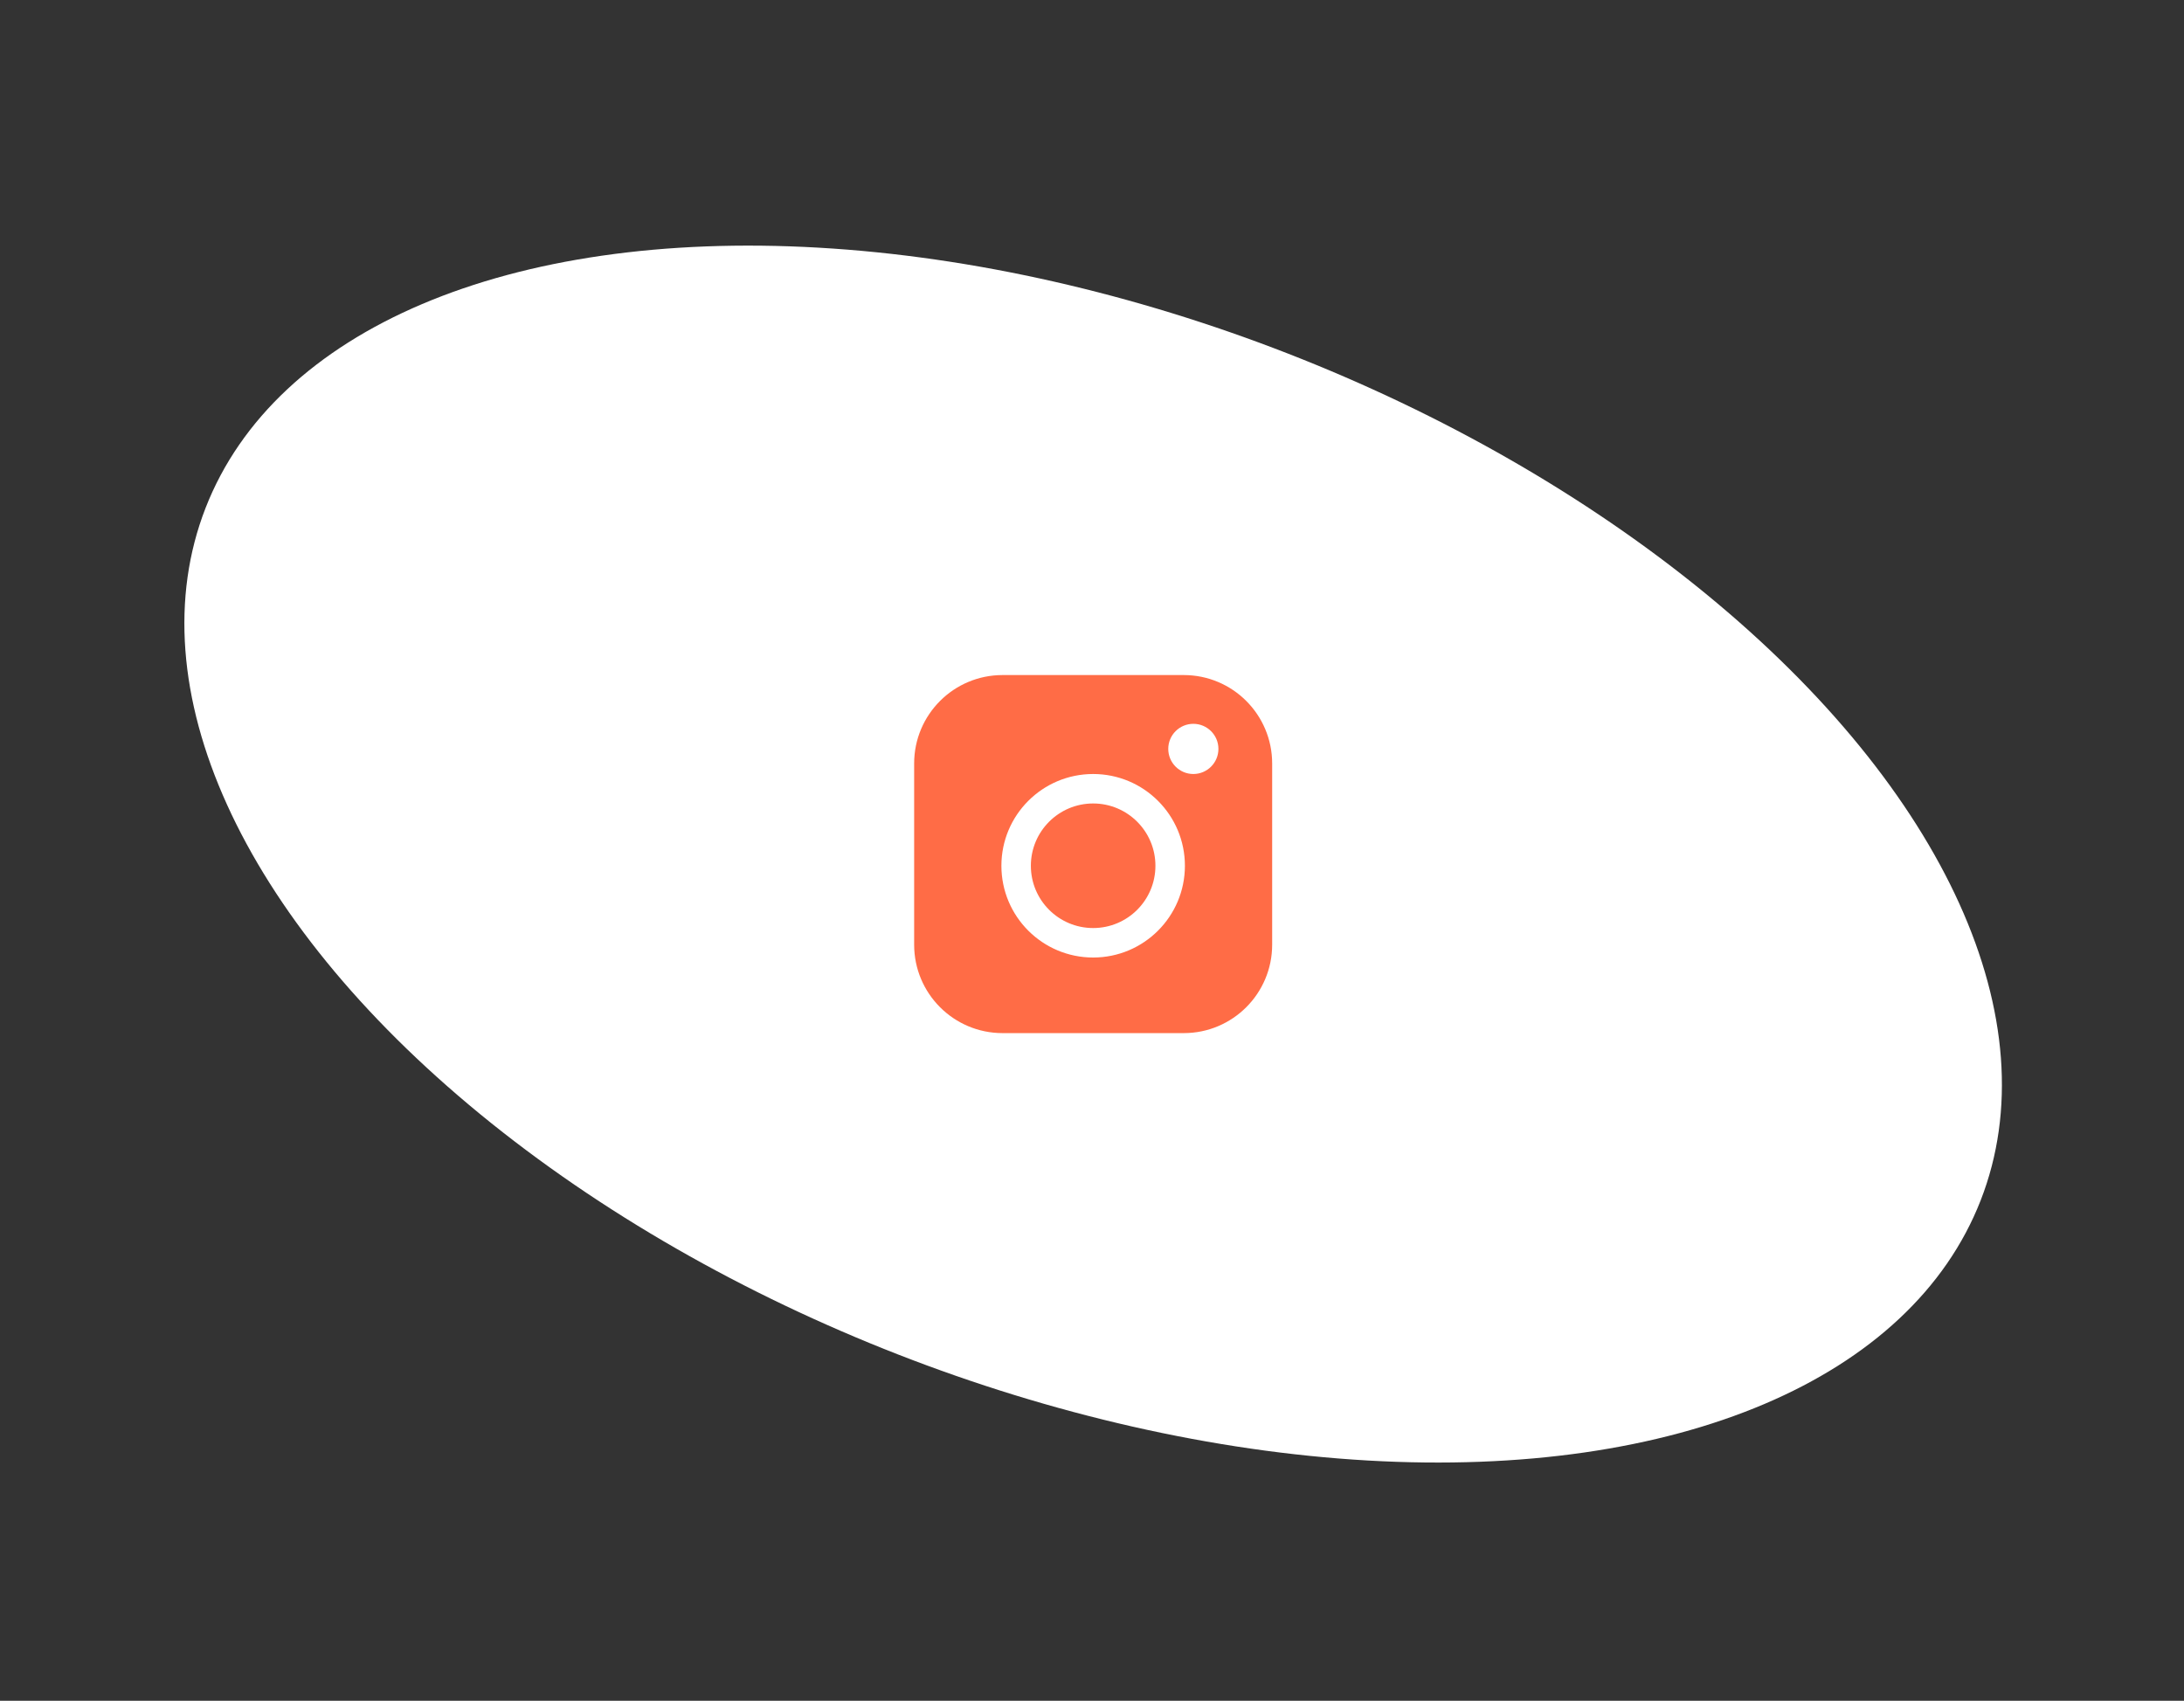
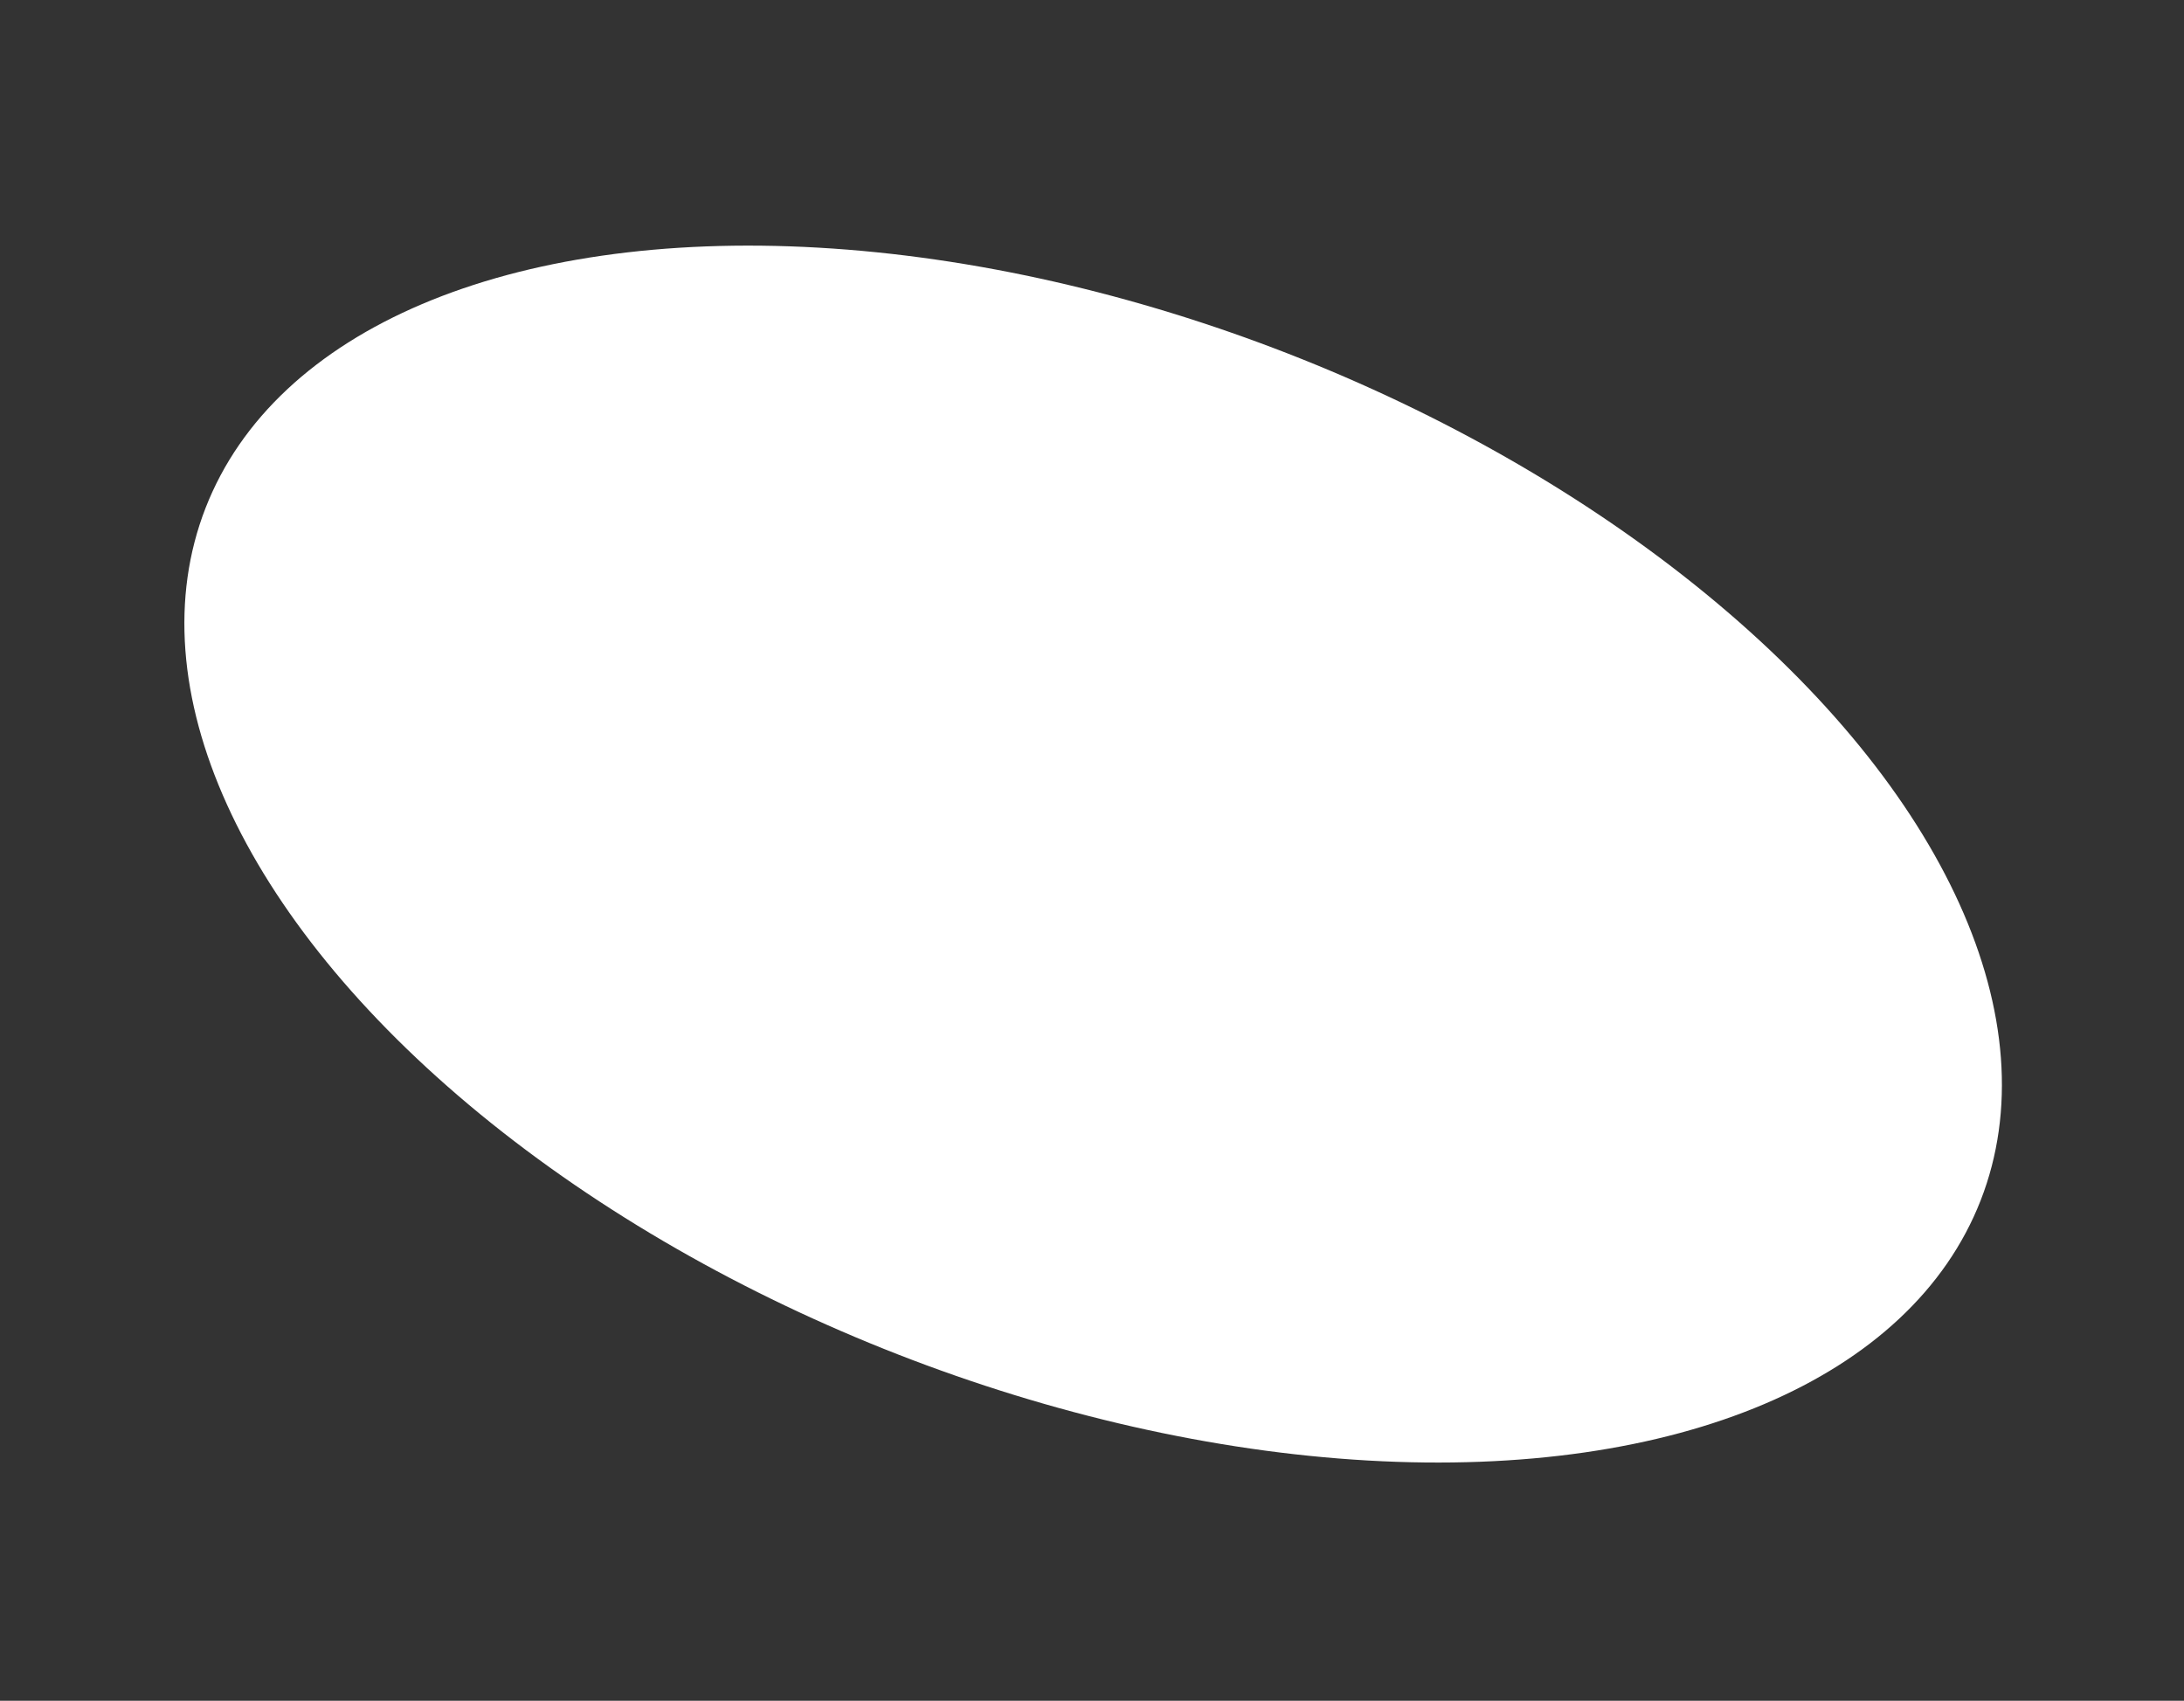
<svg xmlns="http://www.w3.org/2000/svg" width="122" height="95" viewBox="0 0 122 95" fill="none">
  <rect x="0" y="0" width="122" height="95" fill="#333333" stroke="none" />
  <ellipse cx="61.064" cy="47.707" rx="53.217" ry="30" transform="rotate(21.308 61.064 47.707)" fill="white" />
-   <path fill-rule="evenodd" clip-rule="evenodd" d="M51.065 42.647C51.065 39.918 53.276 37.707 56.004 37.707H66.125C68.853 37.707 71.064 39.918 71.064 42.647V52.767C71.064 55.496 68.853 57.707 66.125 57.707H56.004C53.276 57.707 51.065 55.496 51.065 52.767V42.647ZM61.064 51.838C62.986 51.838 64.543 50.282 64.543 48.36C64.543 46.438 62.986 44.88 61.064 44.88C59.143 44.88 57.585 46.438 57.585 48.36C57.585 50.282 59.143 51.838 61.064 51.838ZM61.064 53.485C63.895 53.485 66.19 51.19 66.19 48.36C66.19 45.528 63.895 43.234 61.064 43.234C58.234 43.234 55.939 45.528 55.939 48.36C55.939 51.19 58.234 53.485 61.064 53.485ZM66.661 43.234C67.434 43.234 68.062 42.605 68.062 41.831C68.062 41.058 67.434 40.431 66.661 40.431C65.887 40.431 65.26 41.058 65.26 41.831C65.26 42.605 65.887 43.234 66.661 43.234Z" fill="#FF6C46" />
</svg>